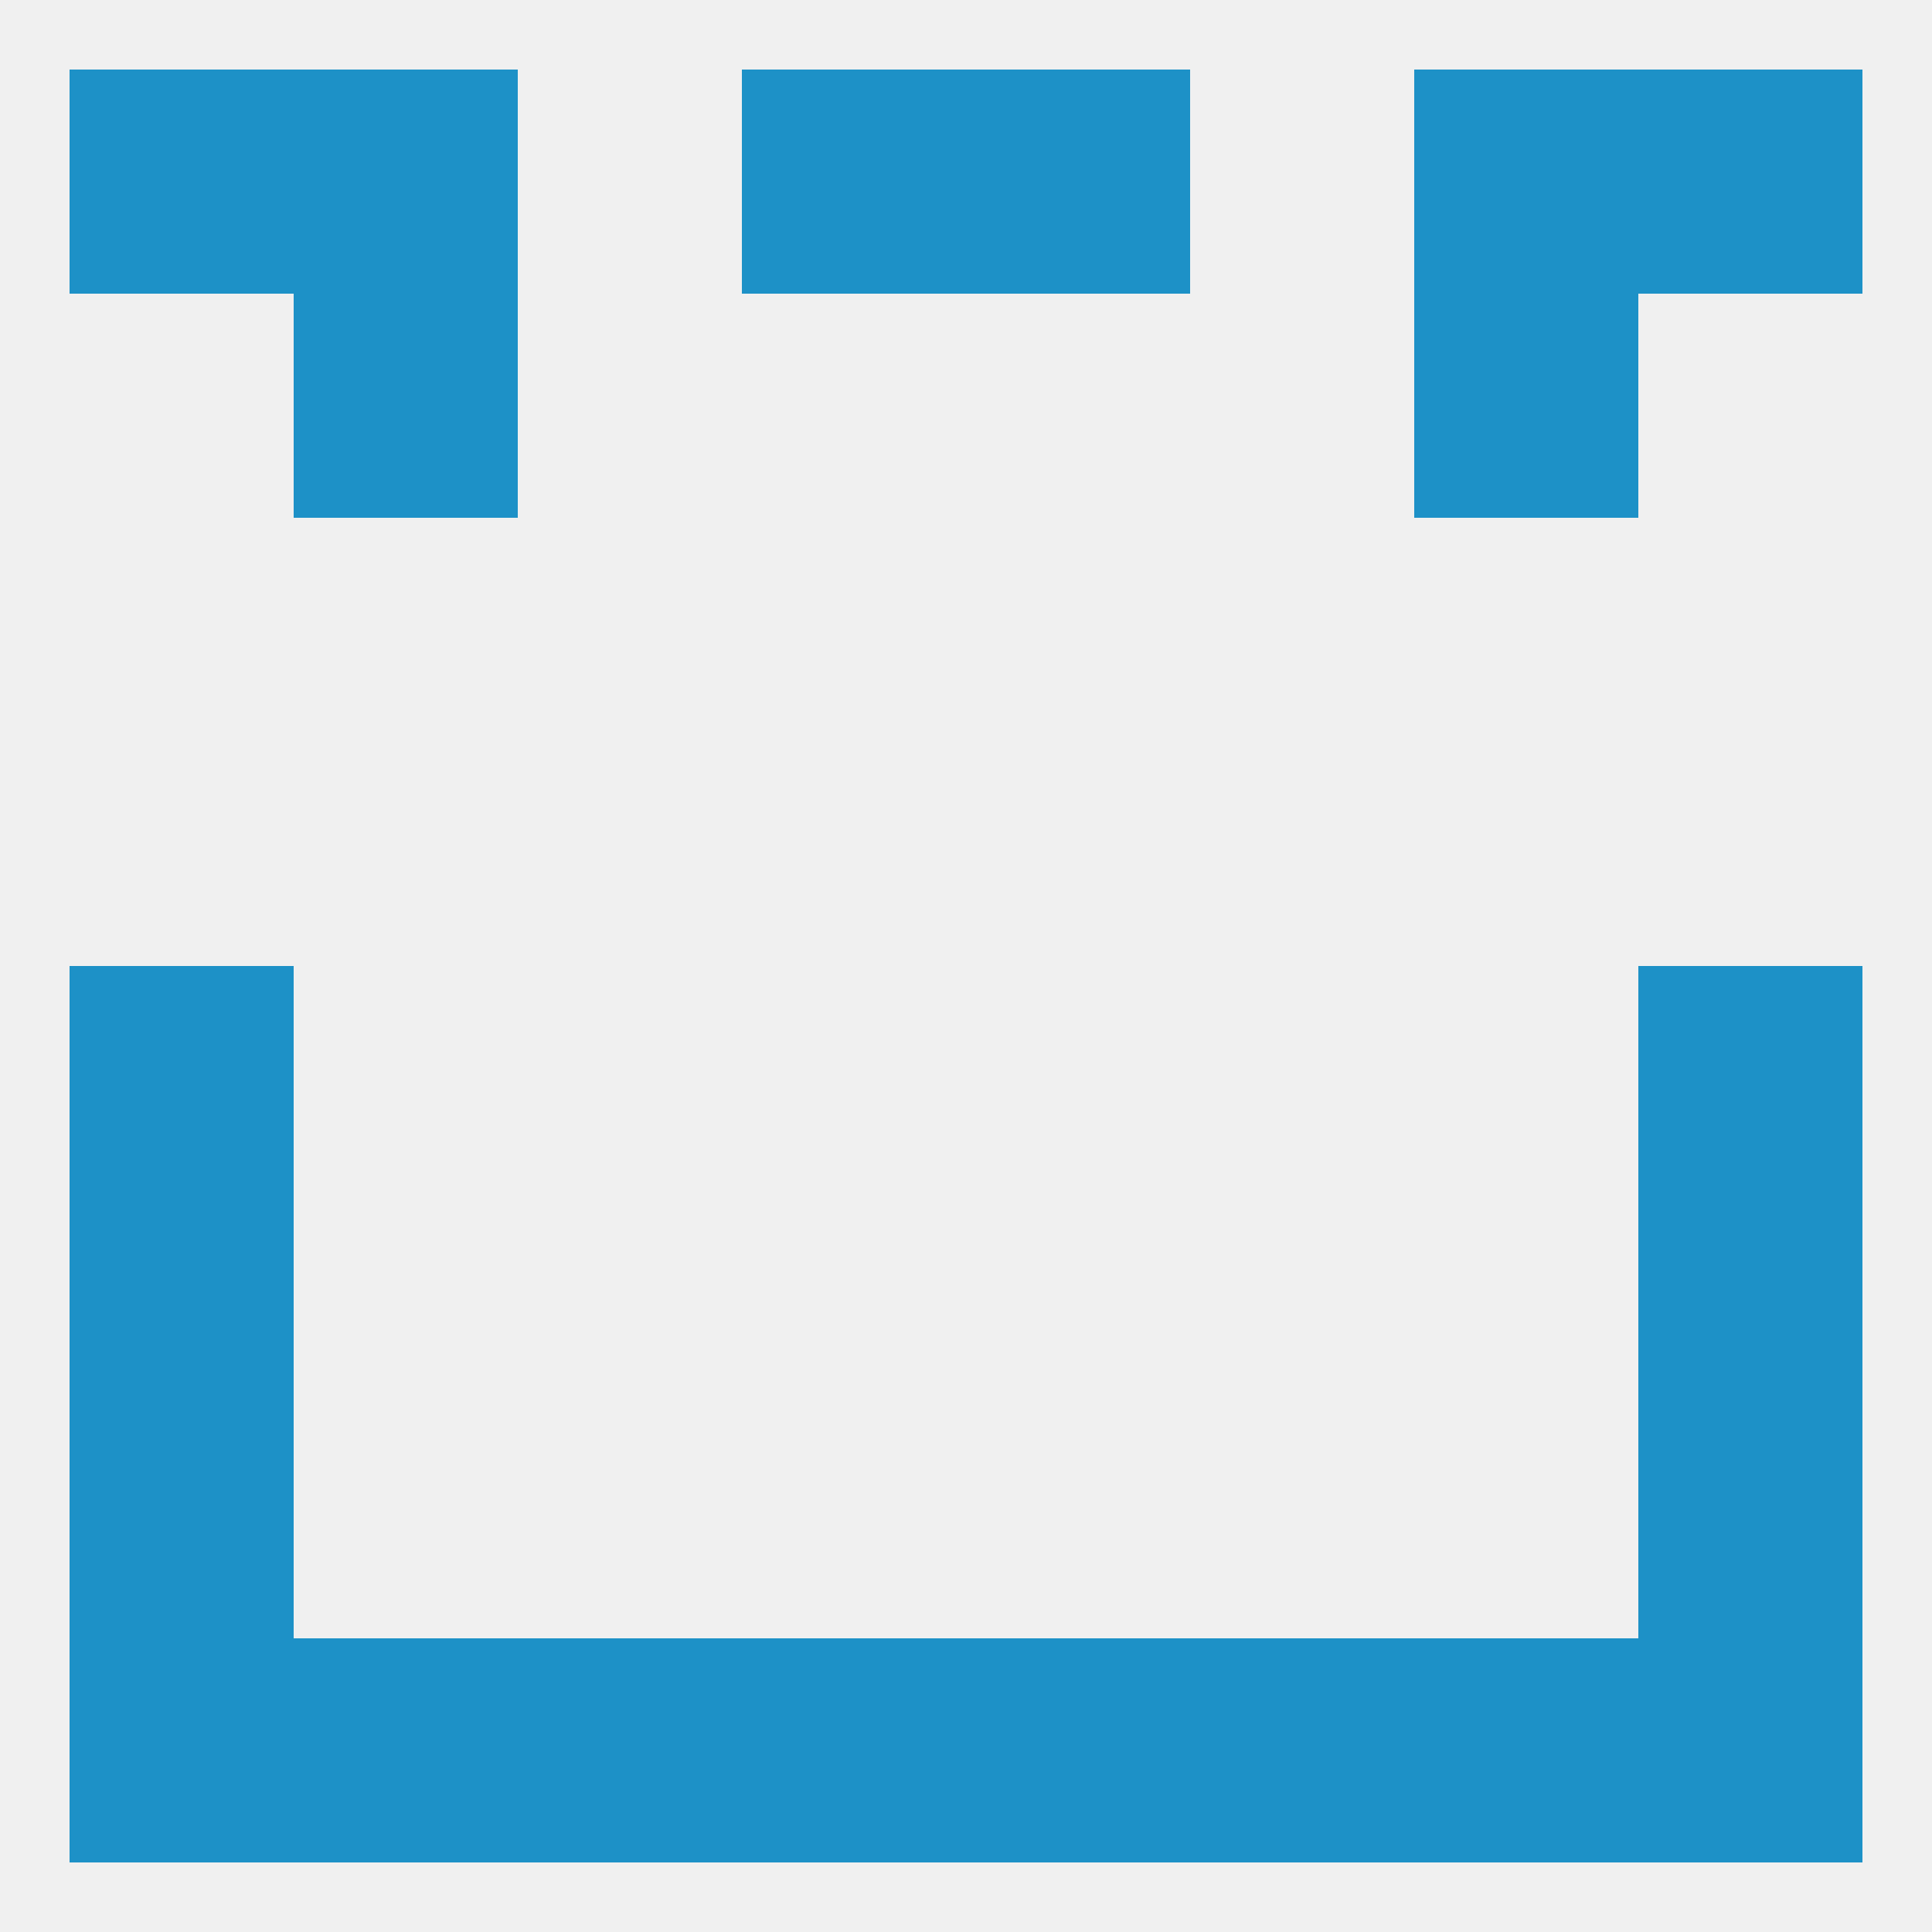
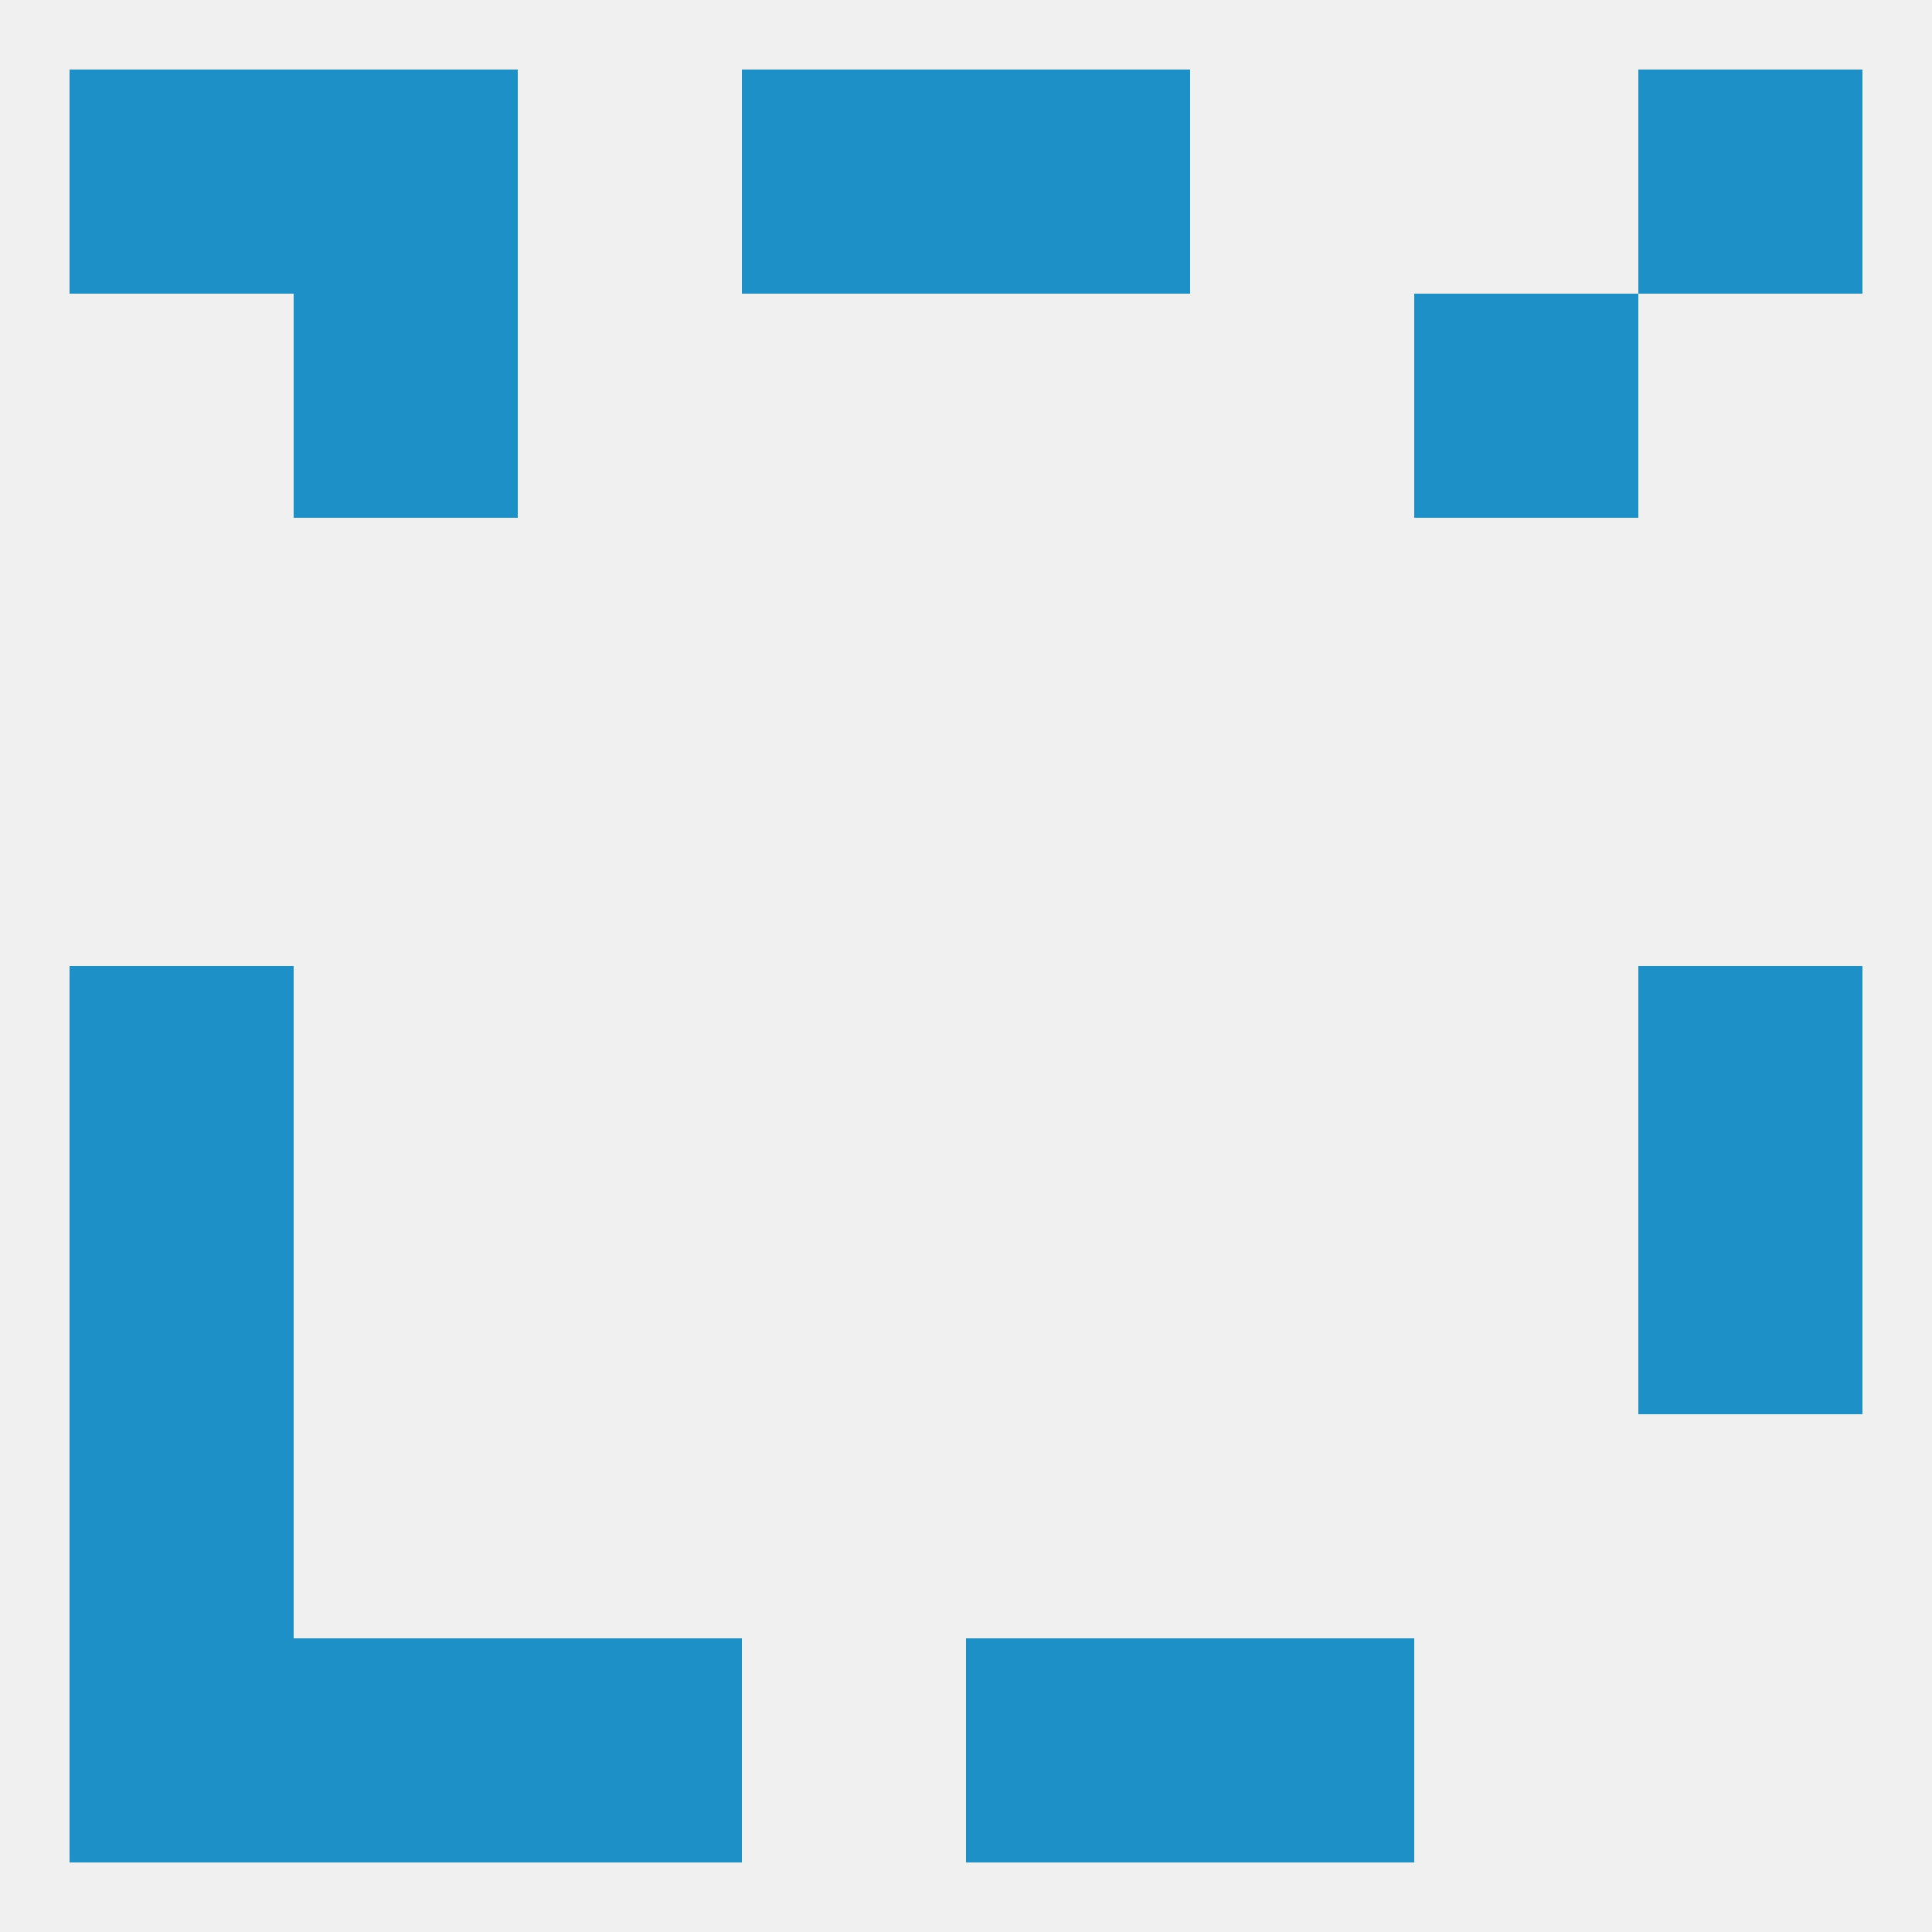
<svg xmlns="http://www.w3.org/2000/svg" version="1.1" baseprofile="full" width="250" height="250" viewBox="0 0 250 250">
  <rect width="100%" height="100%" fill="rgba(240,240,240,255)" />
-   <rect x="212" y="212" width="29" height="29" fill="rgba(29,145,199,255)" />
-   <rect x="96" y="212" width="29" height="29" fill="rgba(29,145,199,255)" />
-   <rect x="183" y="212" width="29" height="29" fill="rgba(29,145,199,255)" />
  <rect x="9" y="212" width="29" height="29" fill="rgba(29,145,199,255)" />
  <rect x="125" y="212" width="29" height="29" fill="rgba(29,145,199,255)" />
  <rect x="38" y="212" width="29" height="29" fill="rgba(29,145,199,255)" />
  <rect x="67" y="212" width="29" height="29" fill="rgba(29,145,199,255)" />
  <rect x="154" y="212" width="29" height="29" fill="rgba(29,145,199,255)" />
-   <rect x="183" y="9" width="29" height="29" fill="rgba(29,145,199,255)" />
  <rect x="96" y="9" width="29" height="29" fill="rgba(29,145,199,255)" />
  <rect x="125" y="9" width="29" height="29" fill="rgba(29,145,199,255)" />
  <rect x="9" y="9" width="29" height="29" fill="rgba(29,145,199,255)" />
  <rect x="212" y="9" width="29" height="29" fill="rgba(29,145,199,255)" />
  <rect x="38" y="9" width="29" height="29" fill="rgba(29,145,199,255)" />
  <rect x="38" y="38" width="29" height="29" fill="rgba(29,145,199,255)" />
  <rect x="183" y="38" width="29" height="29" fill="rgba(29,145,199,255)" />
  <rect x="9" y="125" width="29" height="29" fill="rgba(29,145,199,255)" />
  <rect x="212" y="125" width="29" height="29" fill="rgba(29,145,199,255)" />
  <rect x="9" y="154" width="29" height="29" fill="rgba(29,145,199,255)" />
  <rect x="212" y="154" width="29" height="29" fill="rgba(29,145,199,255)" />
  <rect x="9" y="183" width="29" height="29" fill="rgba(29,145,199,255)" />
-   <rect x="212" y="183" width="29" height="29" fill="rgba(29,145,199,255)" />
</svg>